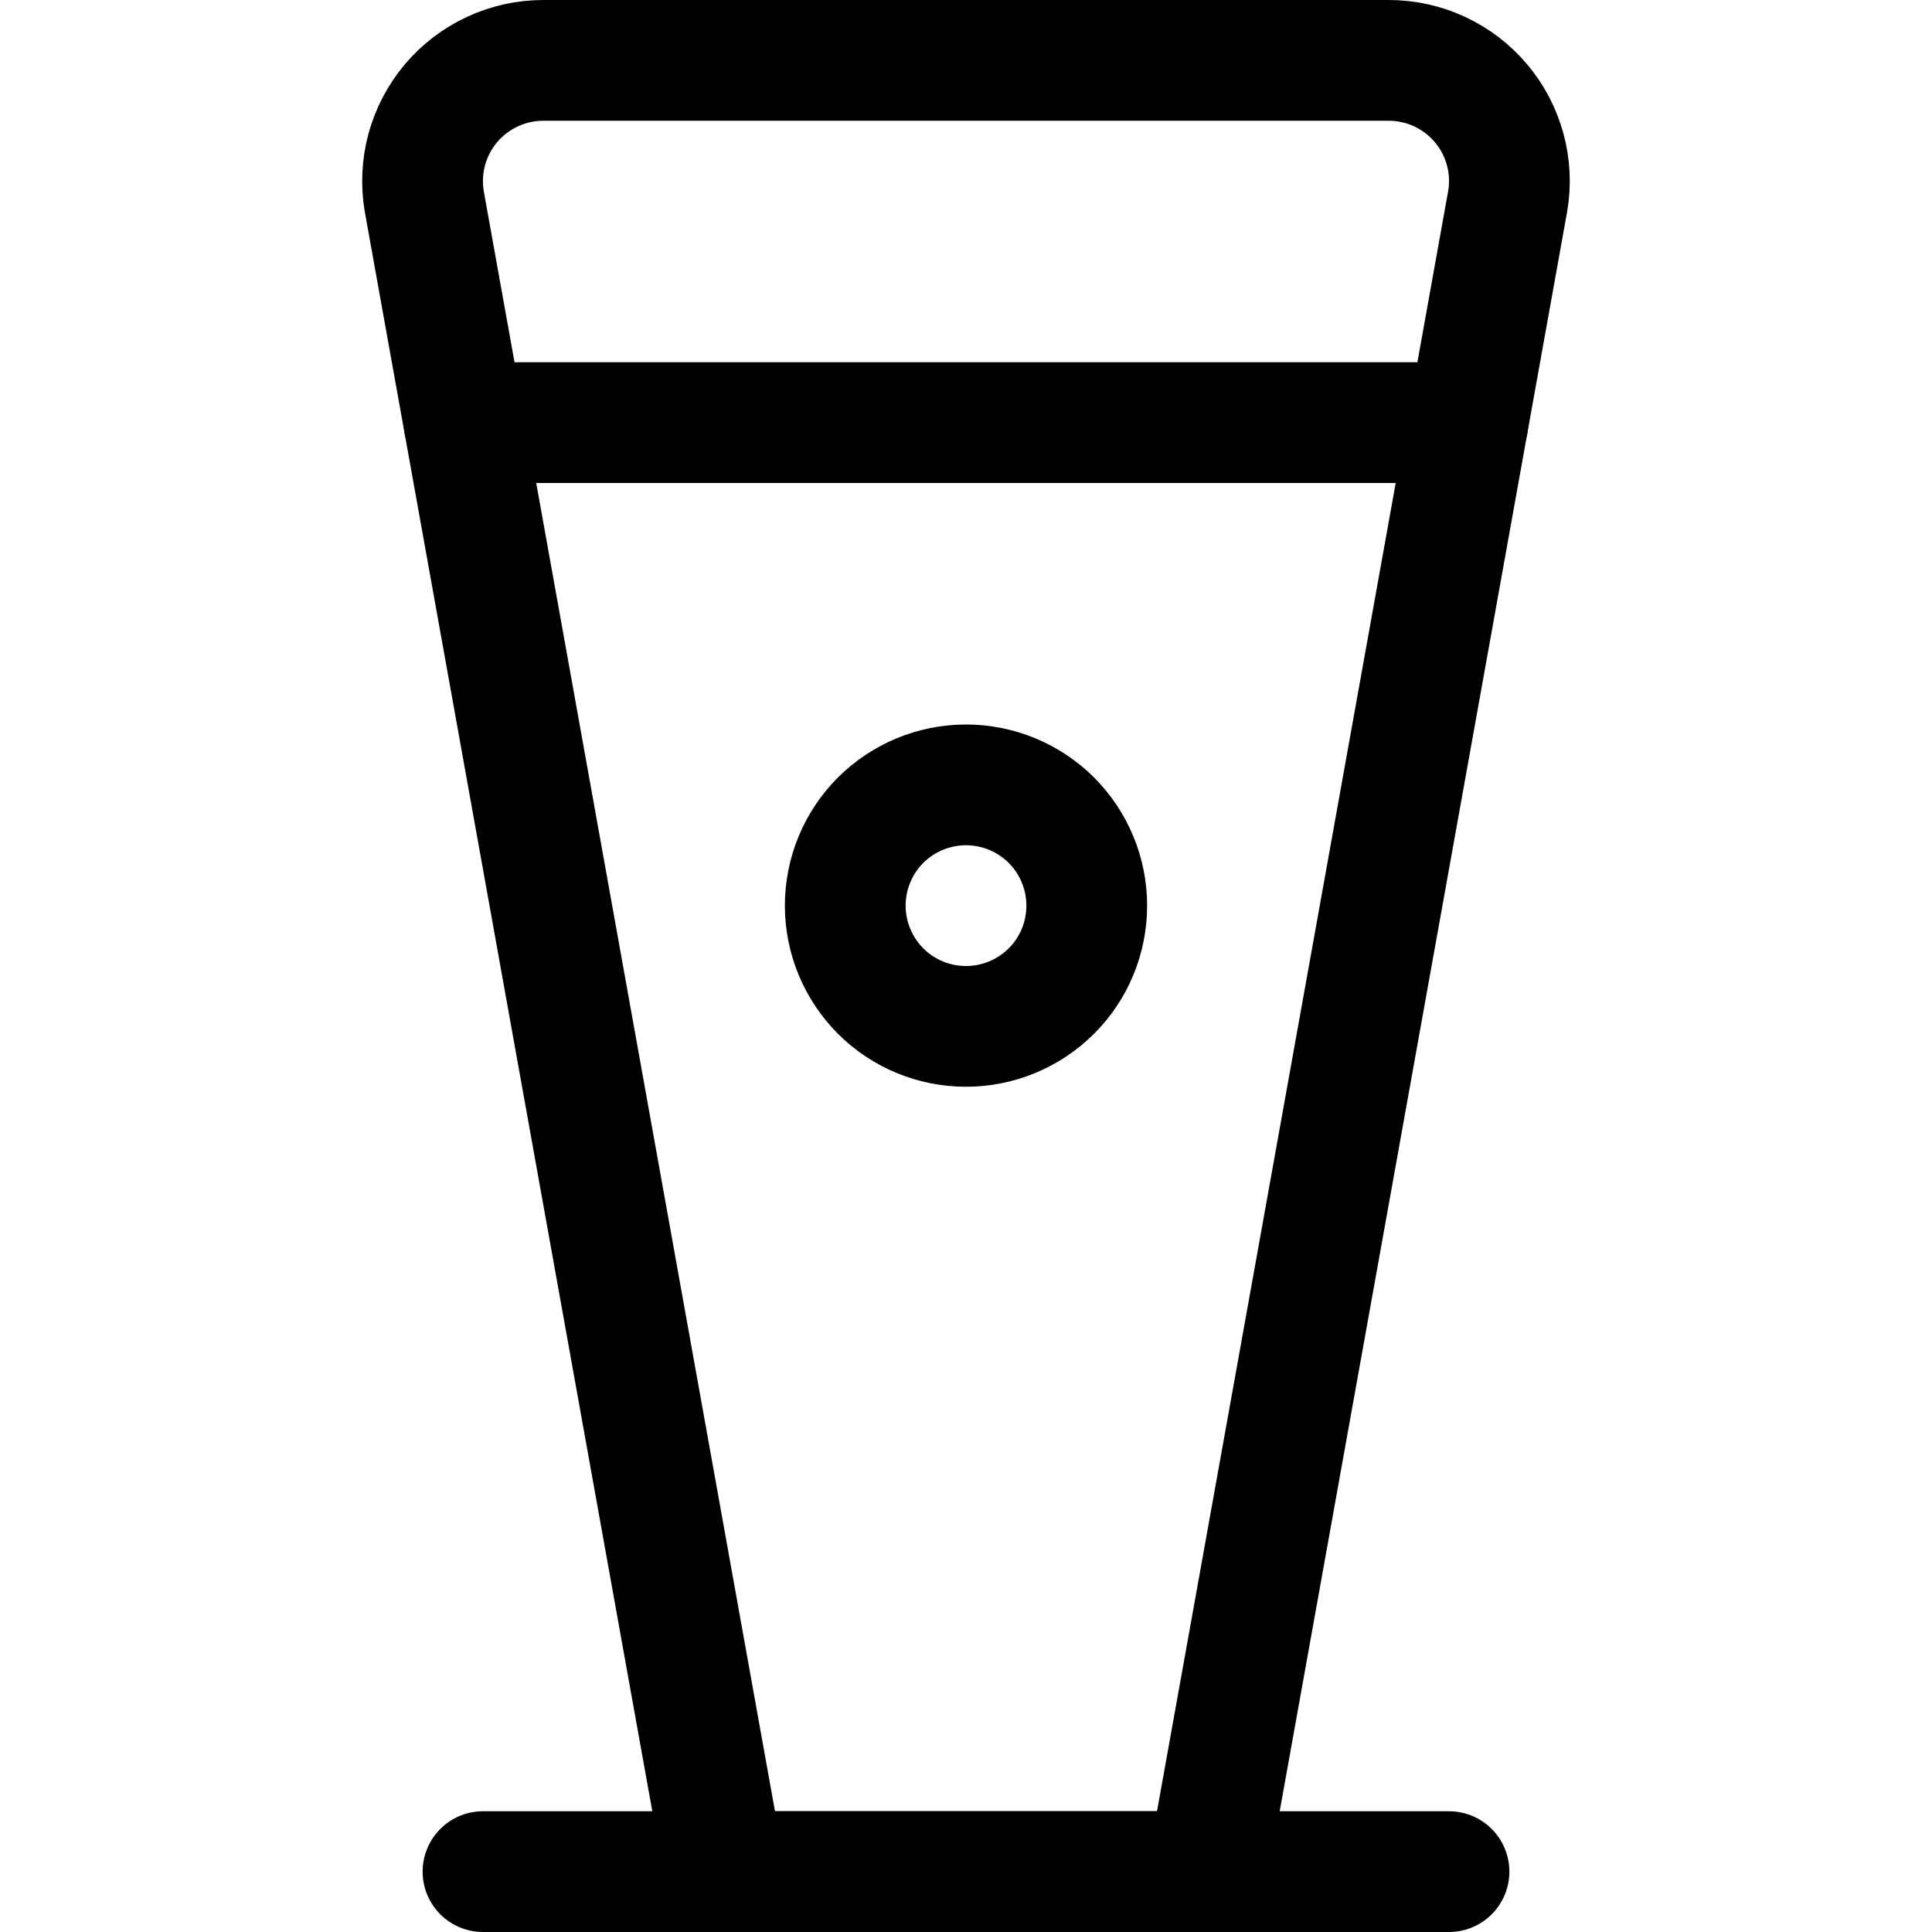
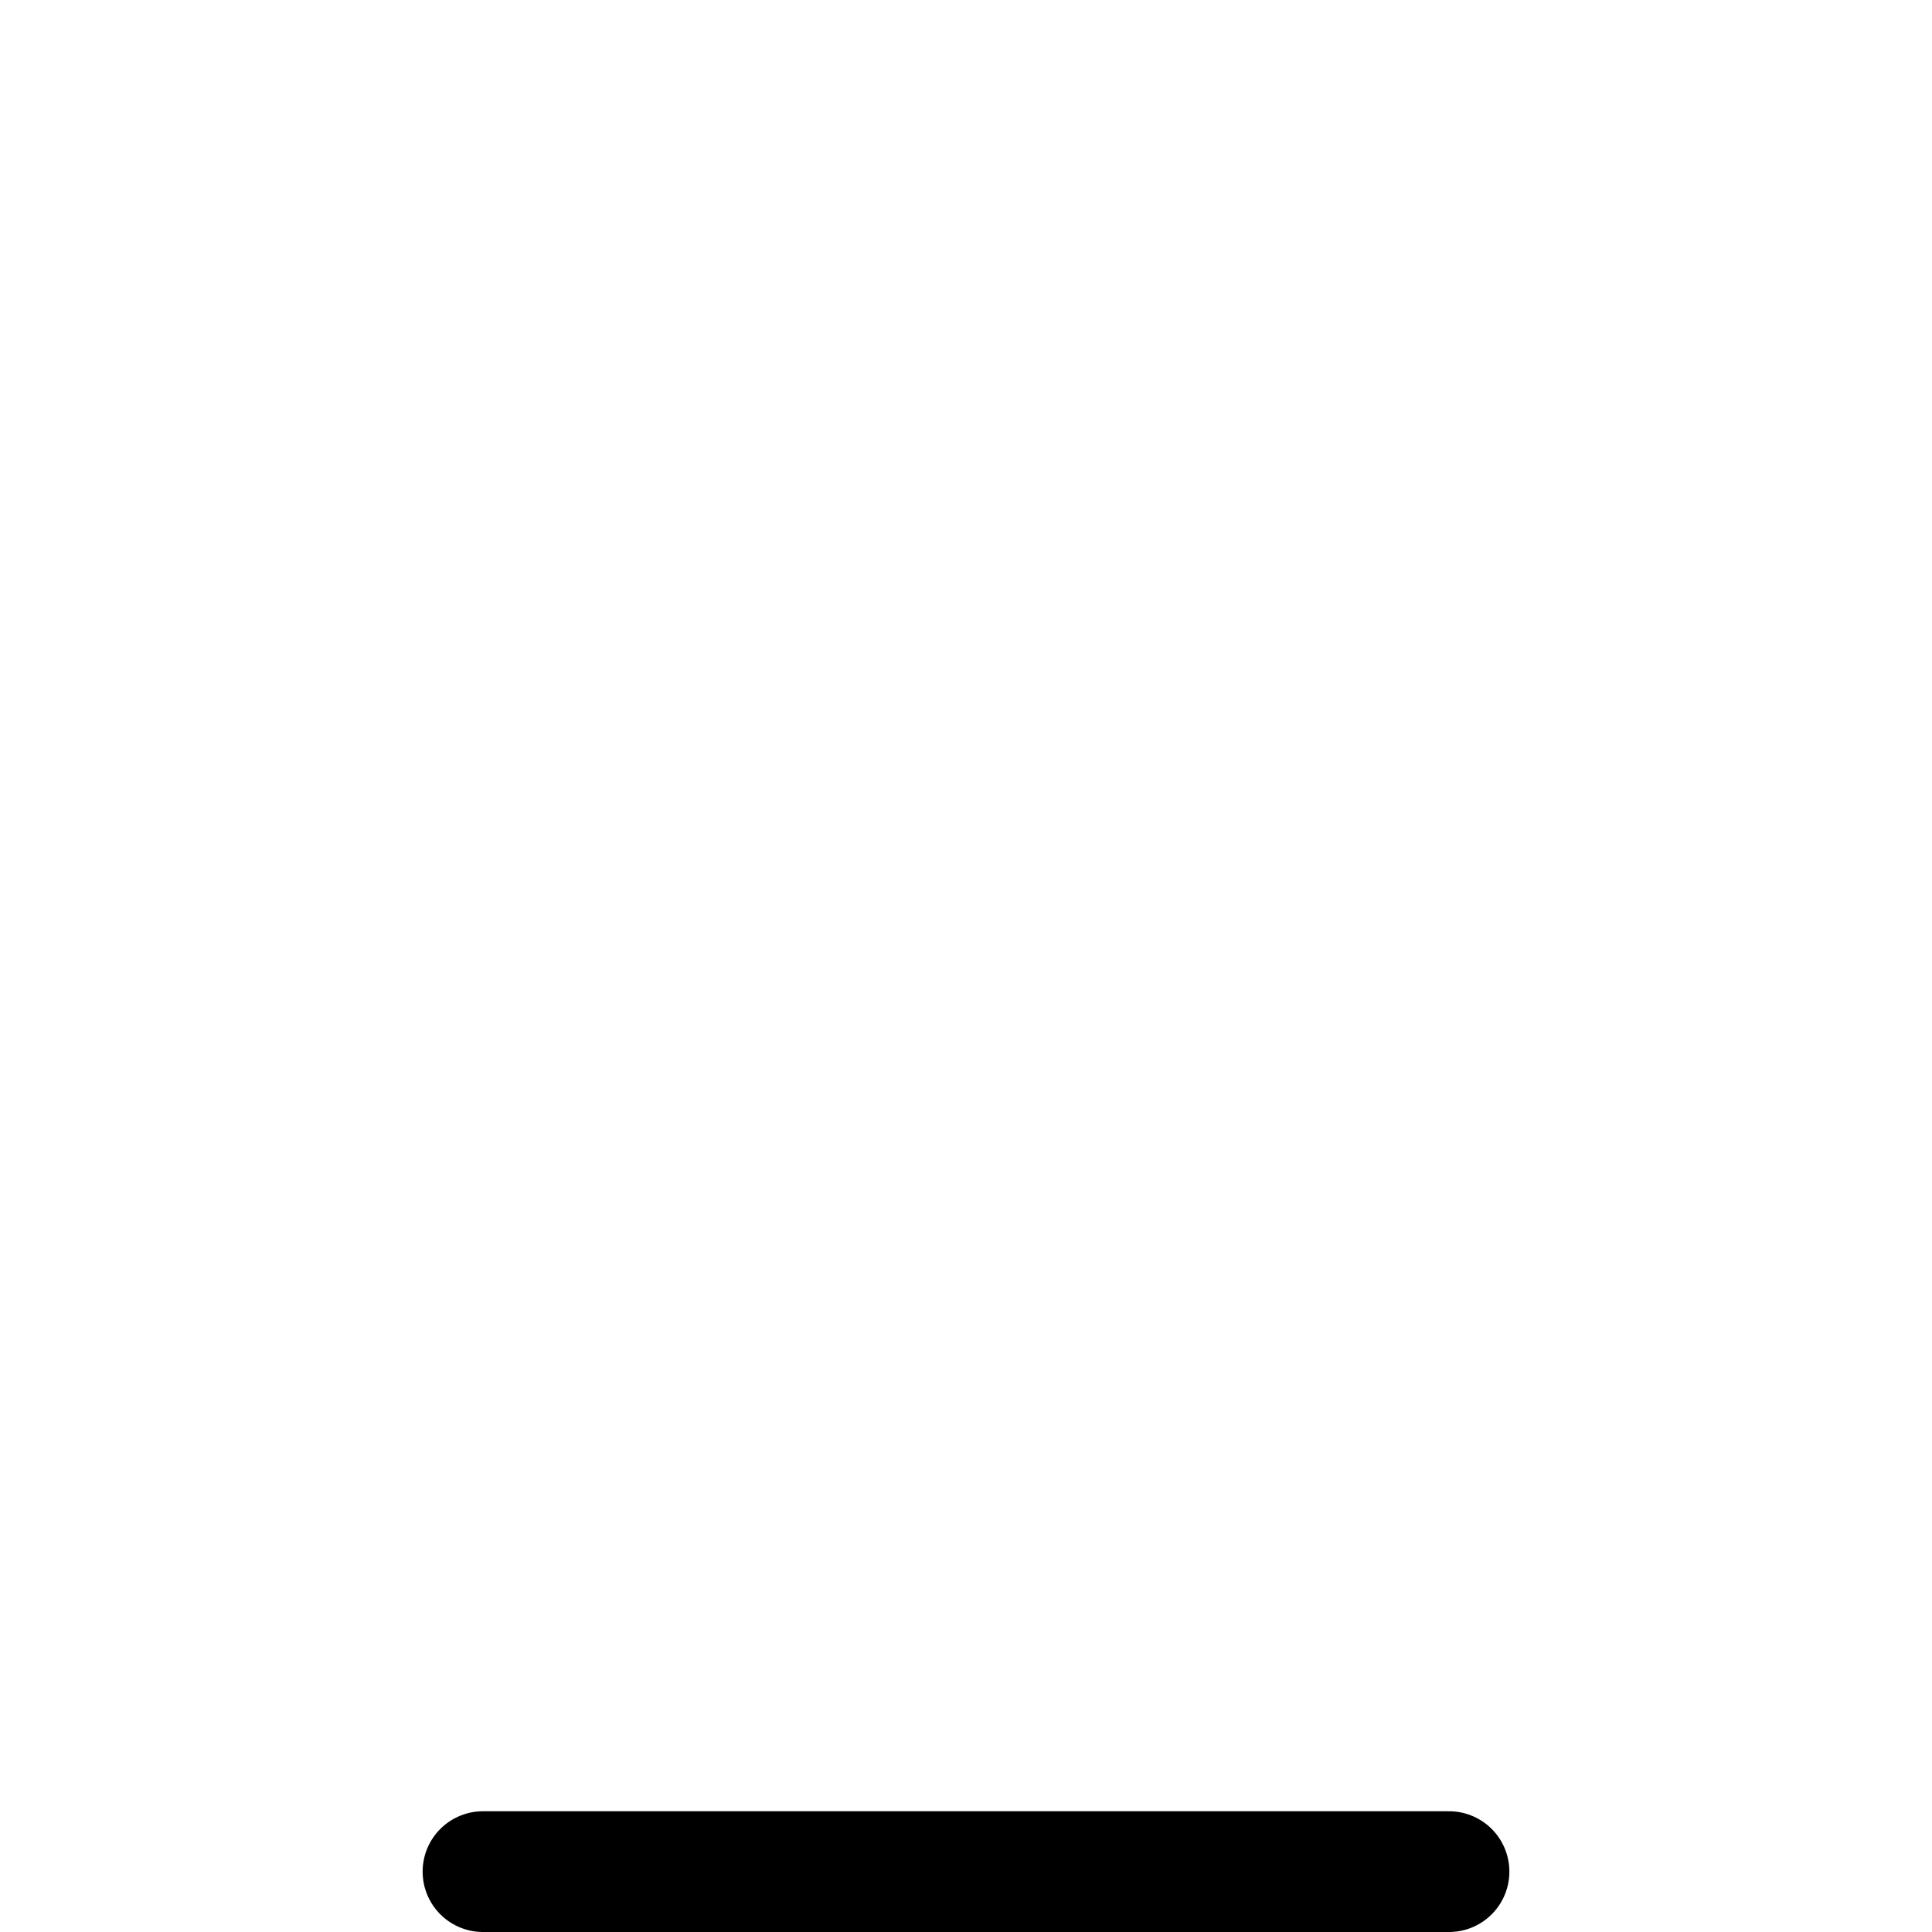
<svg xmlns="http://www.w3.org/2000/svg" fill="none" viewBox="0 0 24 24" id="Beer-Glass--Streamline-Ultimate">
  <desc>Beer Glass Streamline Icon: https://streamlinehq.com</desc>
-   <path stroke="#000000" stroke-linecap="round" stroke-linejoin="round" d="M15 23.25H9L5.27 2.5c-0.036 -0.215 -0.025 -0.436 0.032 -0.646 0.058 -0.21 0.161 -0.406 0.301 -0.572 0.141 -0.167 0.316 -0.3 0.514 -0.392C6.316 0.797 6.532 0.75 6.75 0.75h10.5c0.218 -0 0.434 0.047 0.632 0.139 0.198 0.092 0.374 0.226 0.514 0.392 0.141 0.167 0.244 0.362 0.301 0.572 0.058 0.21 0.069 0.431 0.032 0.646L15 23.25Z" stroke-width="1.5" />
  <path stroke="#000000" stroke-linecap="round" stroke-linejoin="round" d="M6 23.25h12" stroke-width="1.5" />
-   <path stroke="#000000" stroke-linecap="round" stroke-linejoin="round" d="M5.765 5.25H18.235" stroke-width="1.5" />
-   <path stroke="#000000" stroke-linecap="round" stroke-linejoin="round" d="M10.5 11.25c0 0.398 0.158 0.779 0.439 1.061s0.663 0.439 1.061 0.439c0.398 0 0.779 -0.158 1.061 -0.439s0.439 -0.663 0.439 -1.061c0 -0.398 -0.158 -0.779 -0.439 -1.061C12.779 9.908 12.398 9.75 12 9.75c-0.398 0 -0.779 0.158 -1.061 0.439 -0.281 0.281 -0.439 0.663 -0.439 1.061Z" stroke-width="1.5" />
</svg>